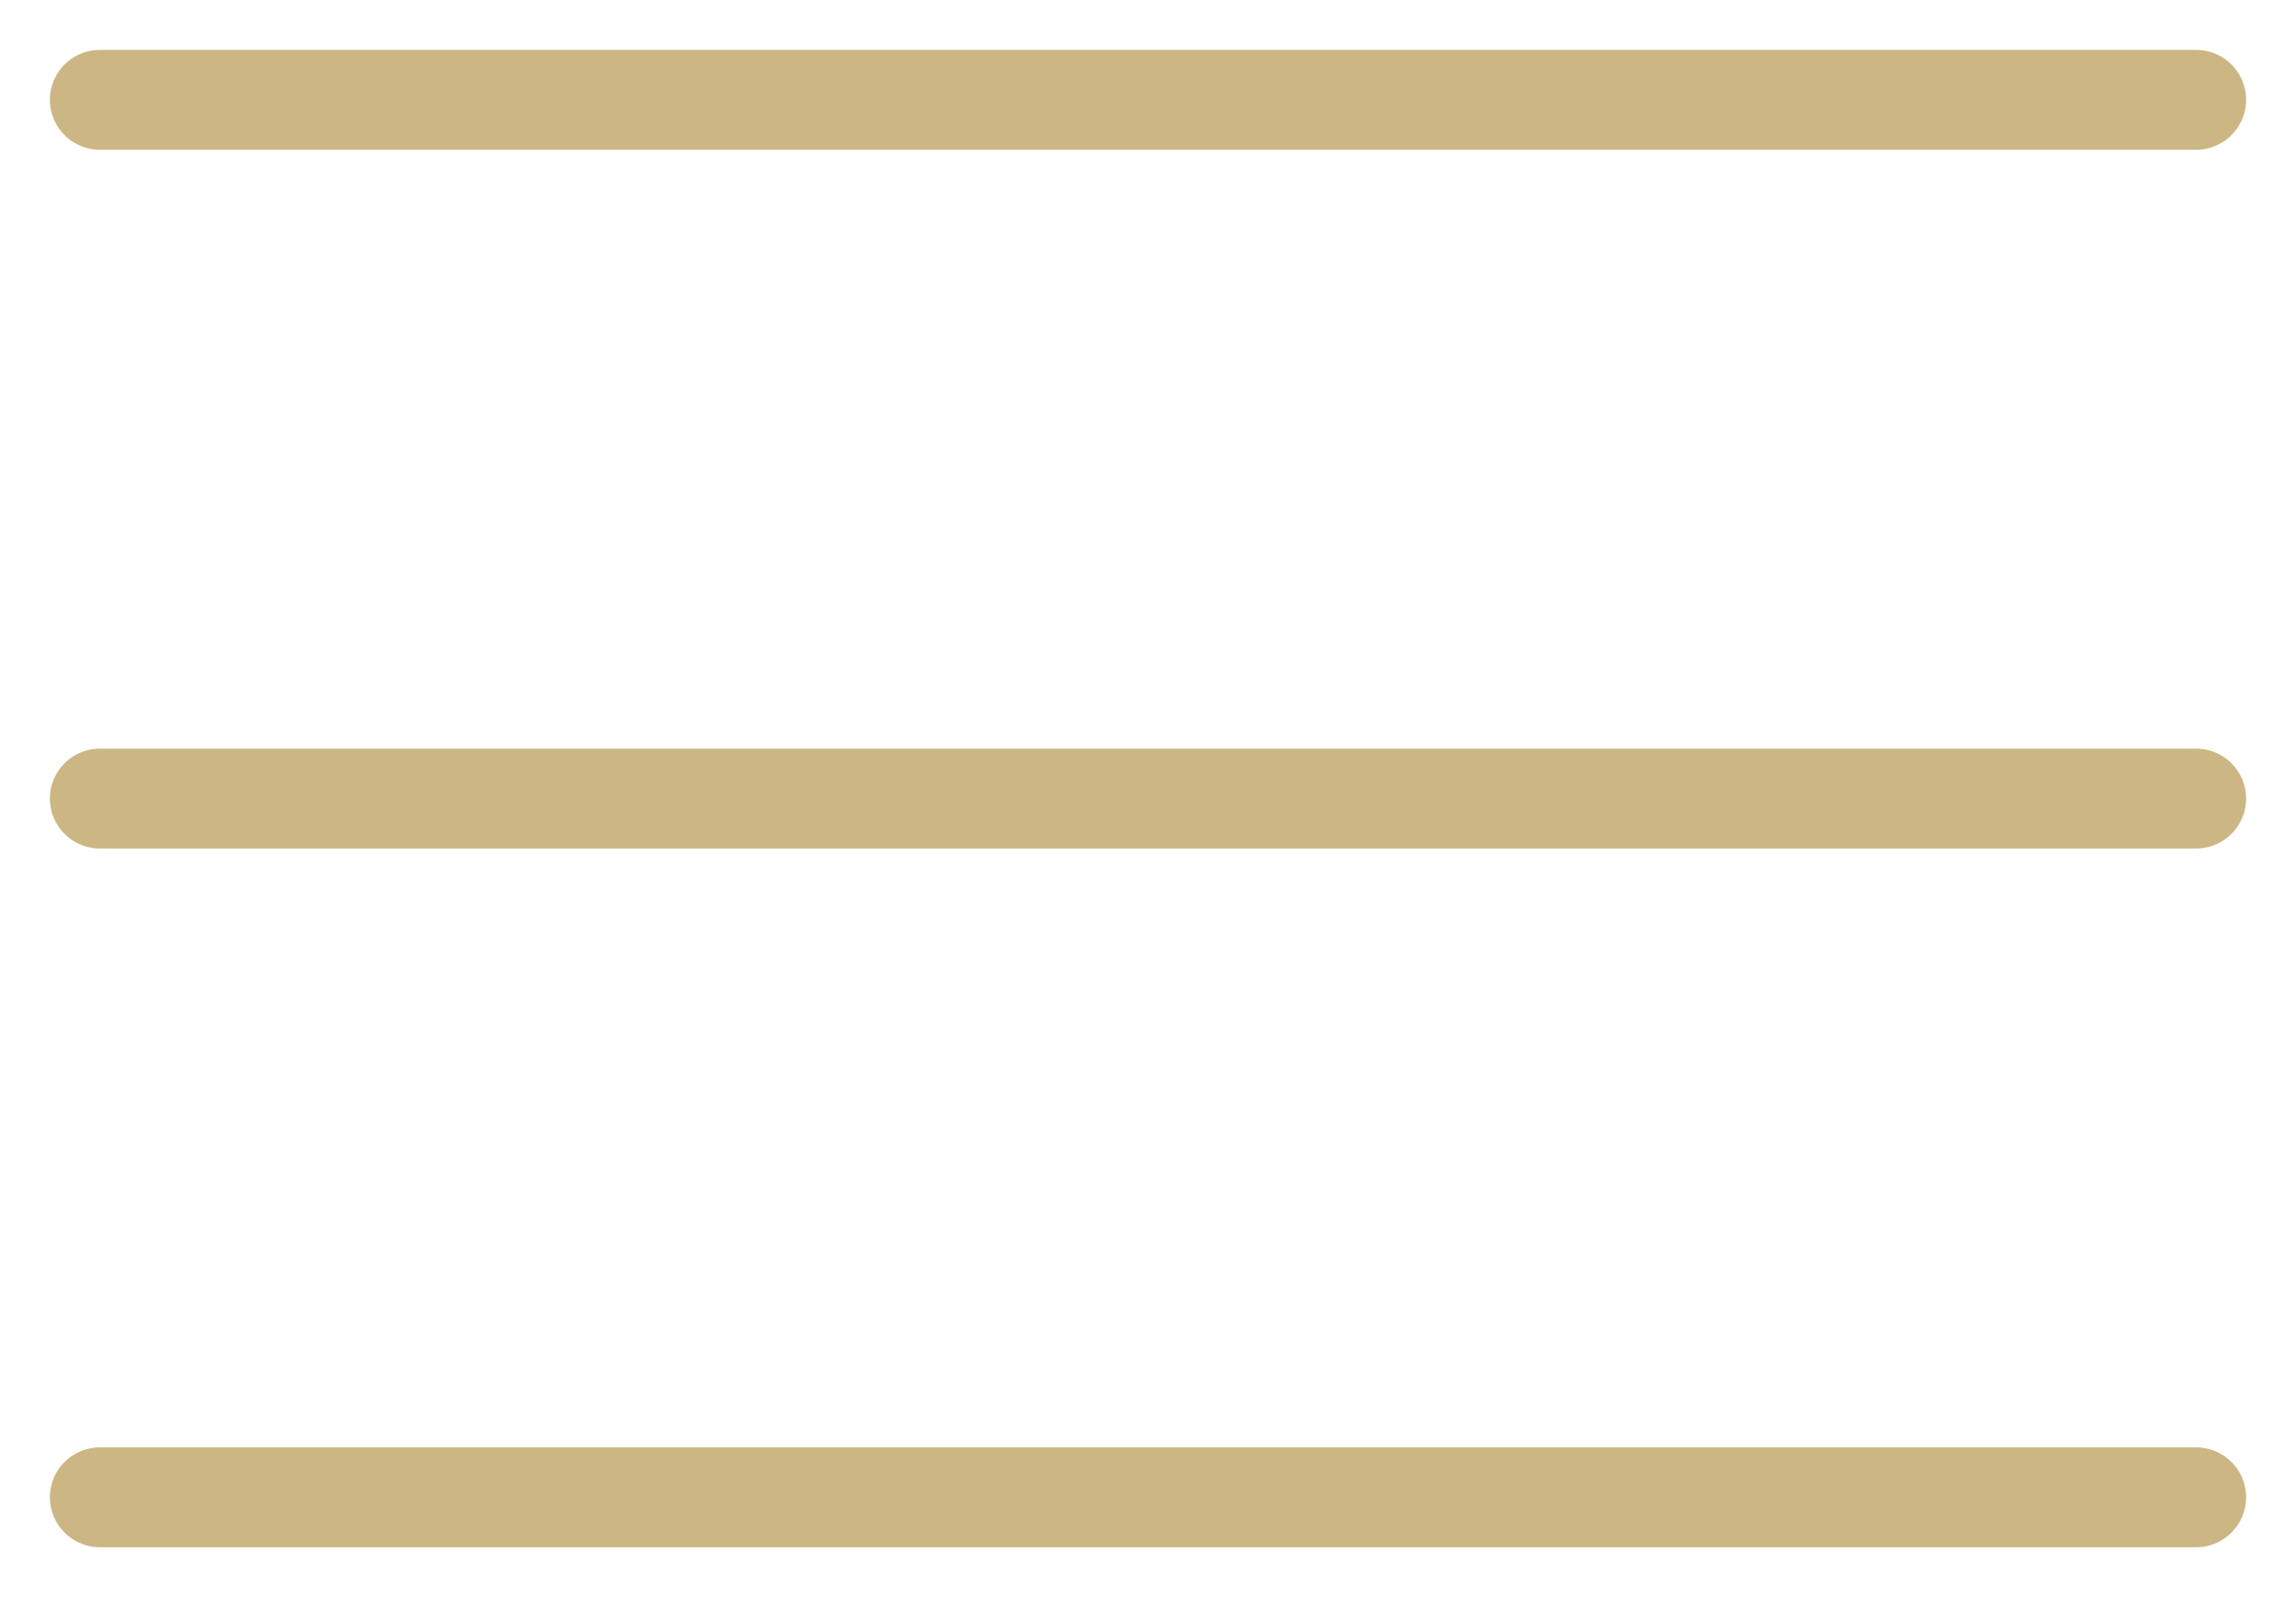
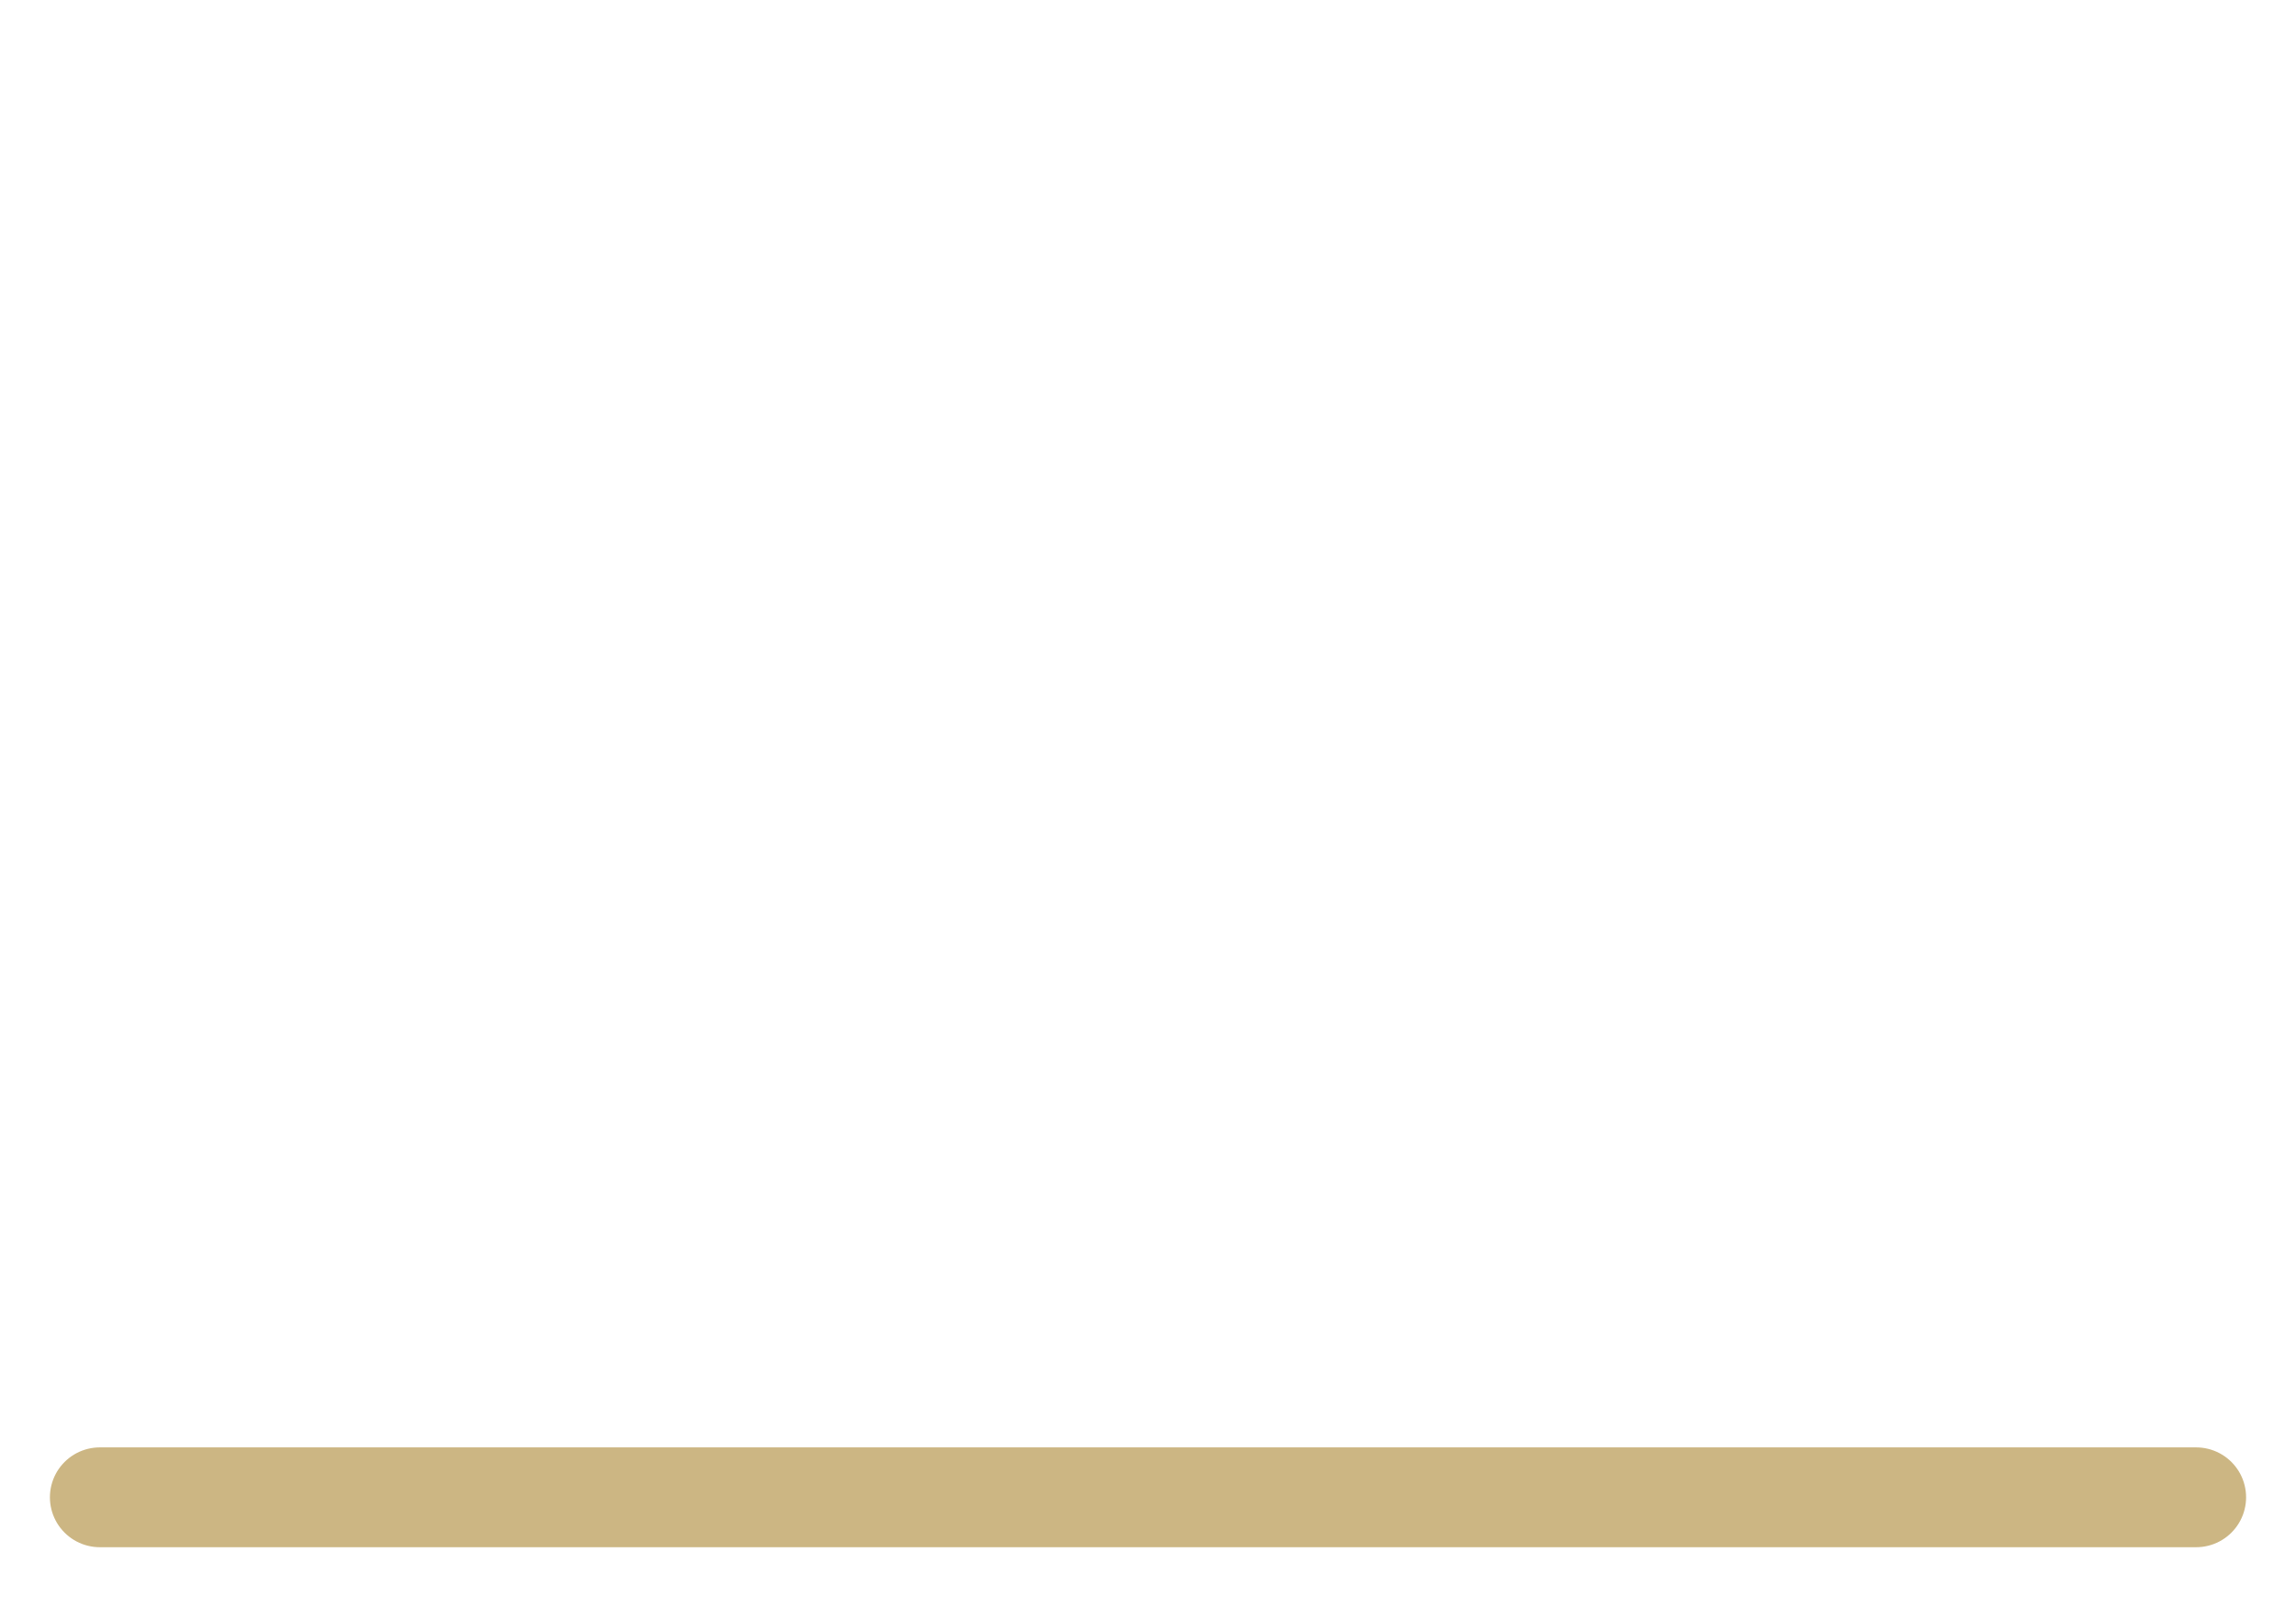
<svg xmlns="http://www.w3.org/2000/svg" width="23" height="16" viewBox="0 0 23 16" fill="none">
-   <path d="M1 1H22" stroke="#CCB683" stroke-linecap="round" />
-   <path d="M1 8H22" stroke="#CCB683" stroke-linecap="round" />
  <path d="M1 15H22" stroke="#CCB683" stroke-linecap="round" />
</svg>